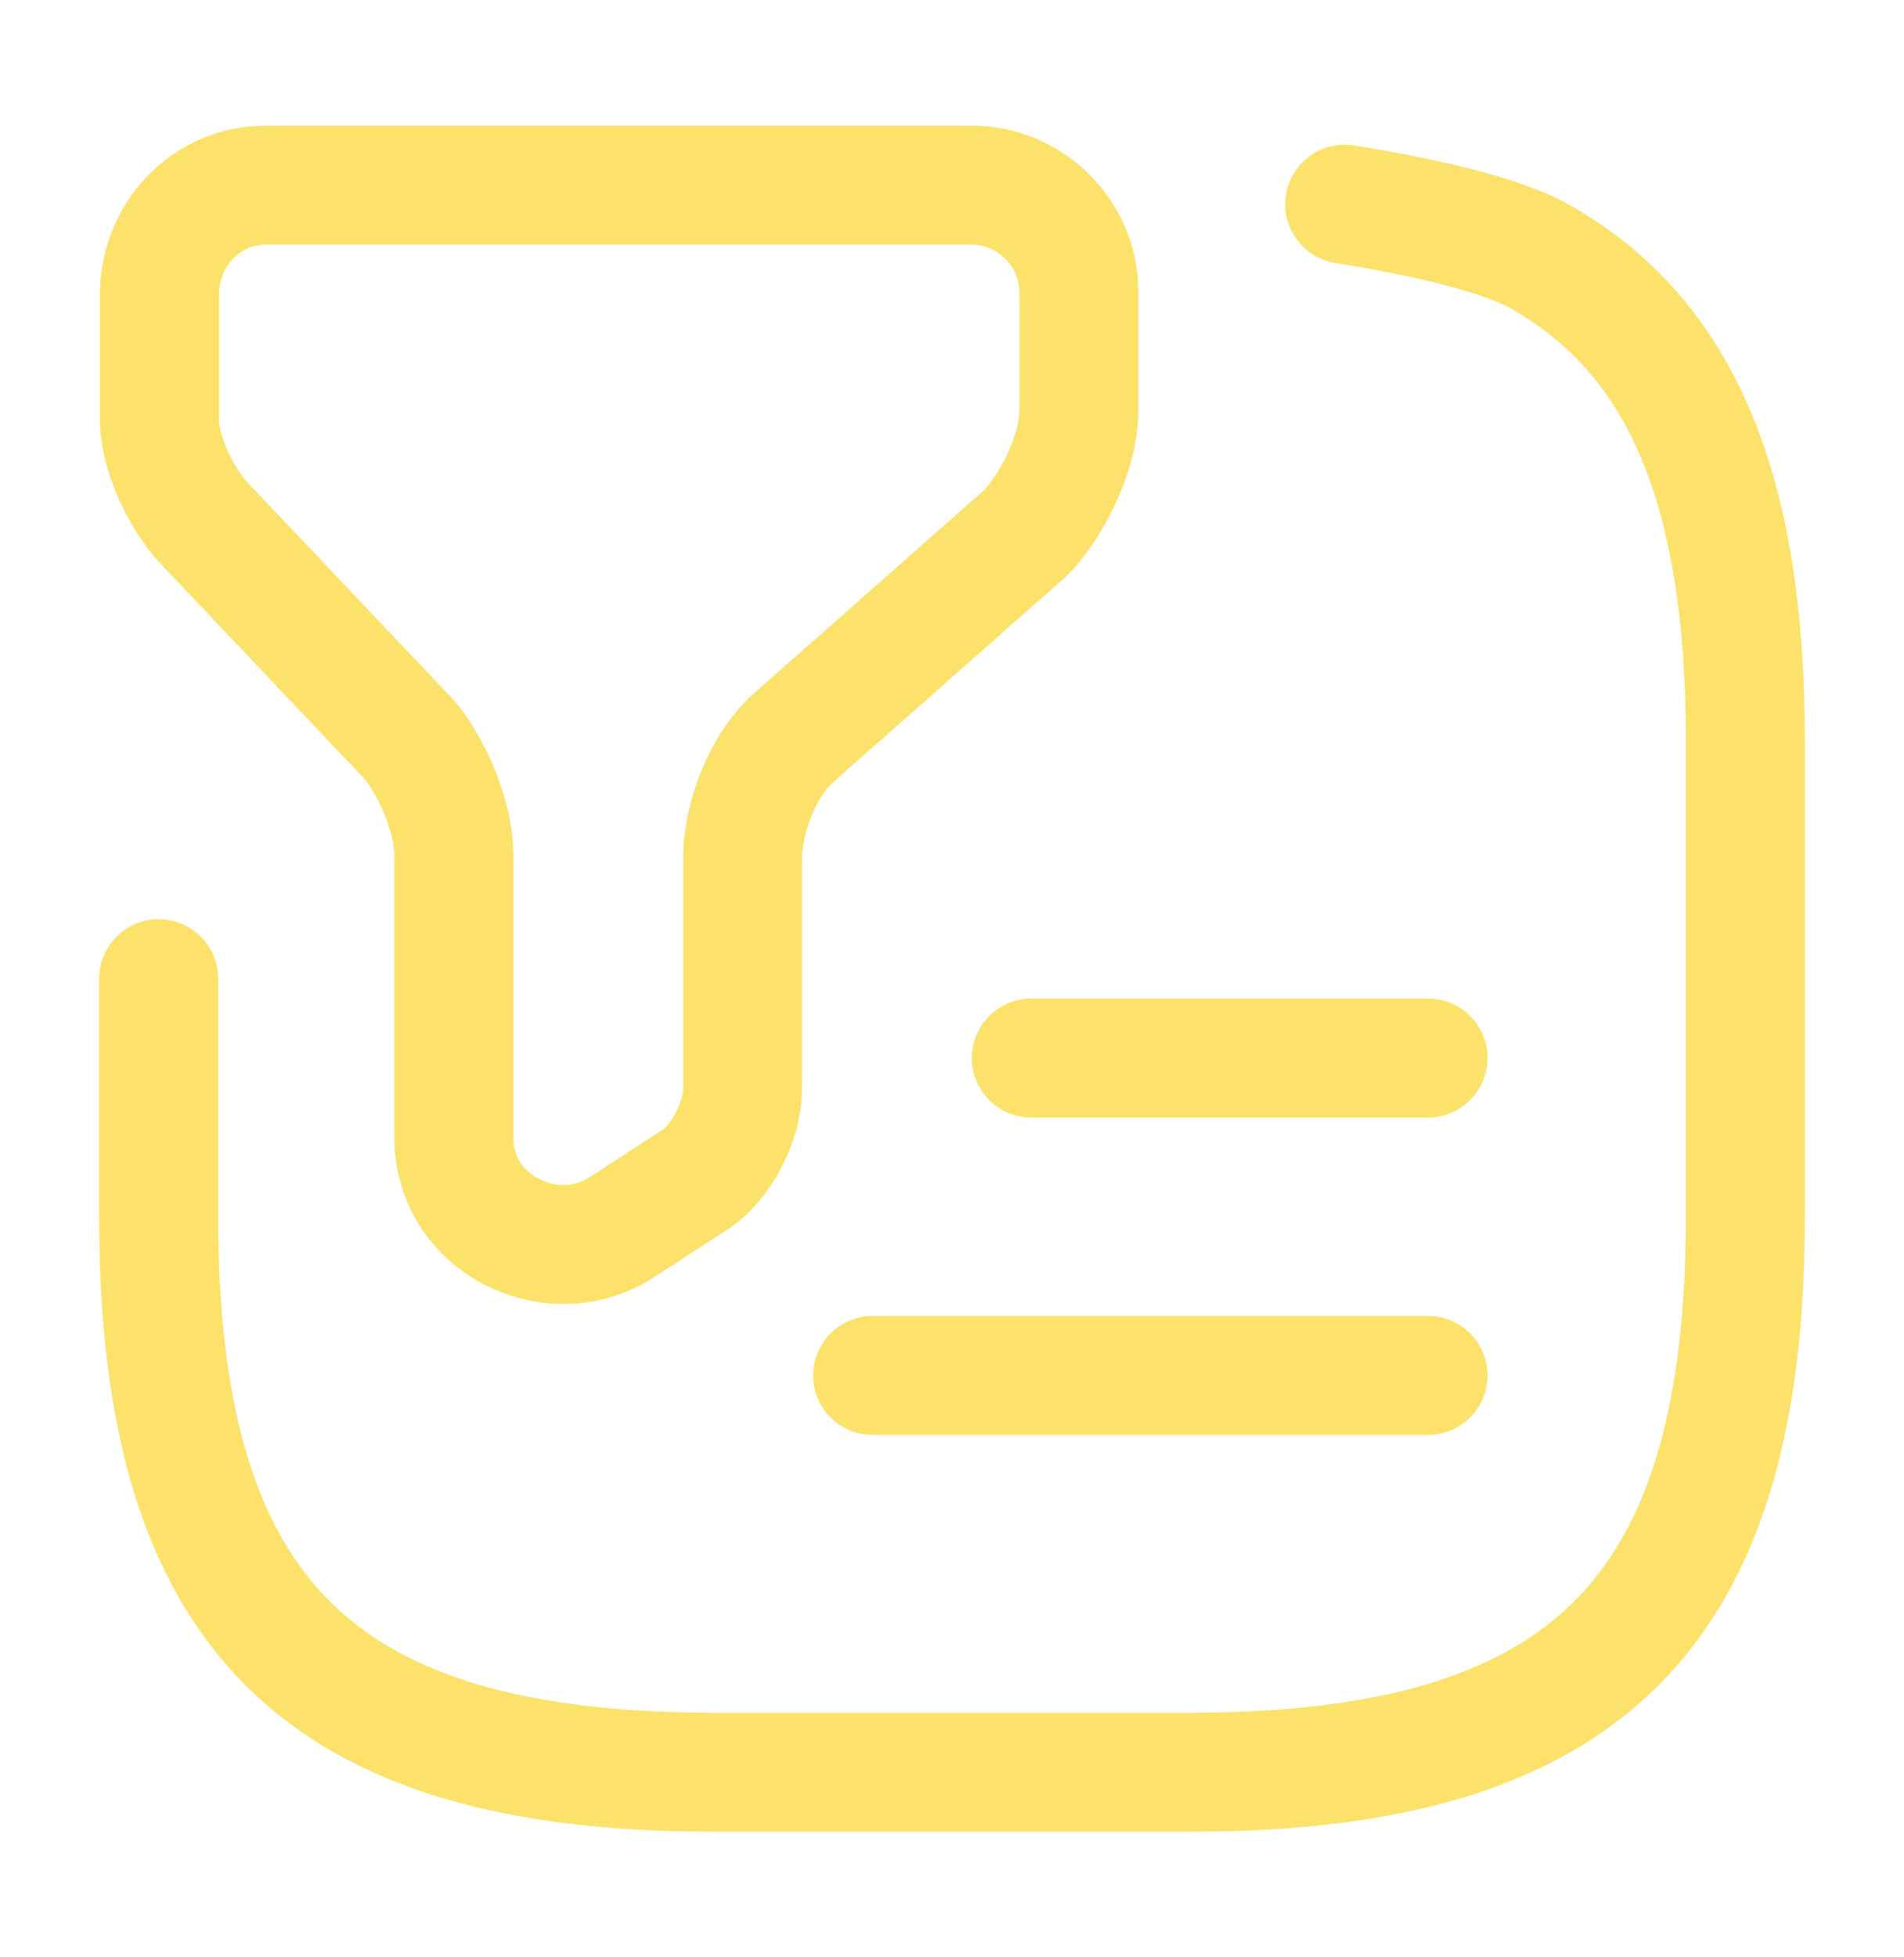
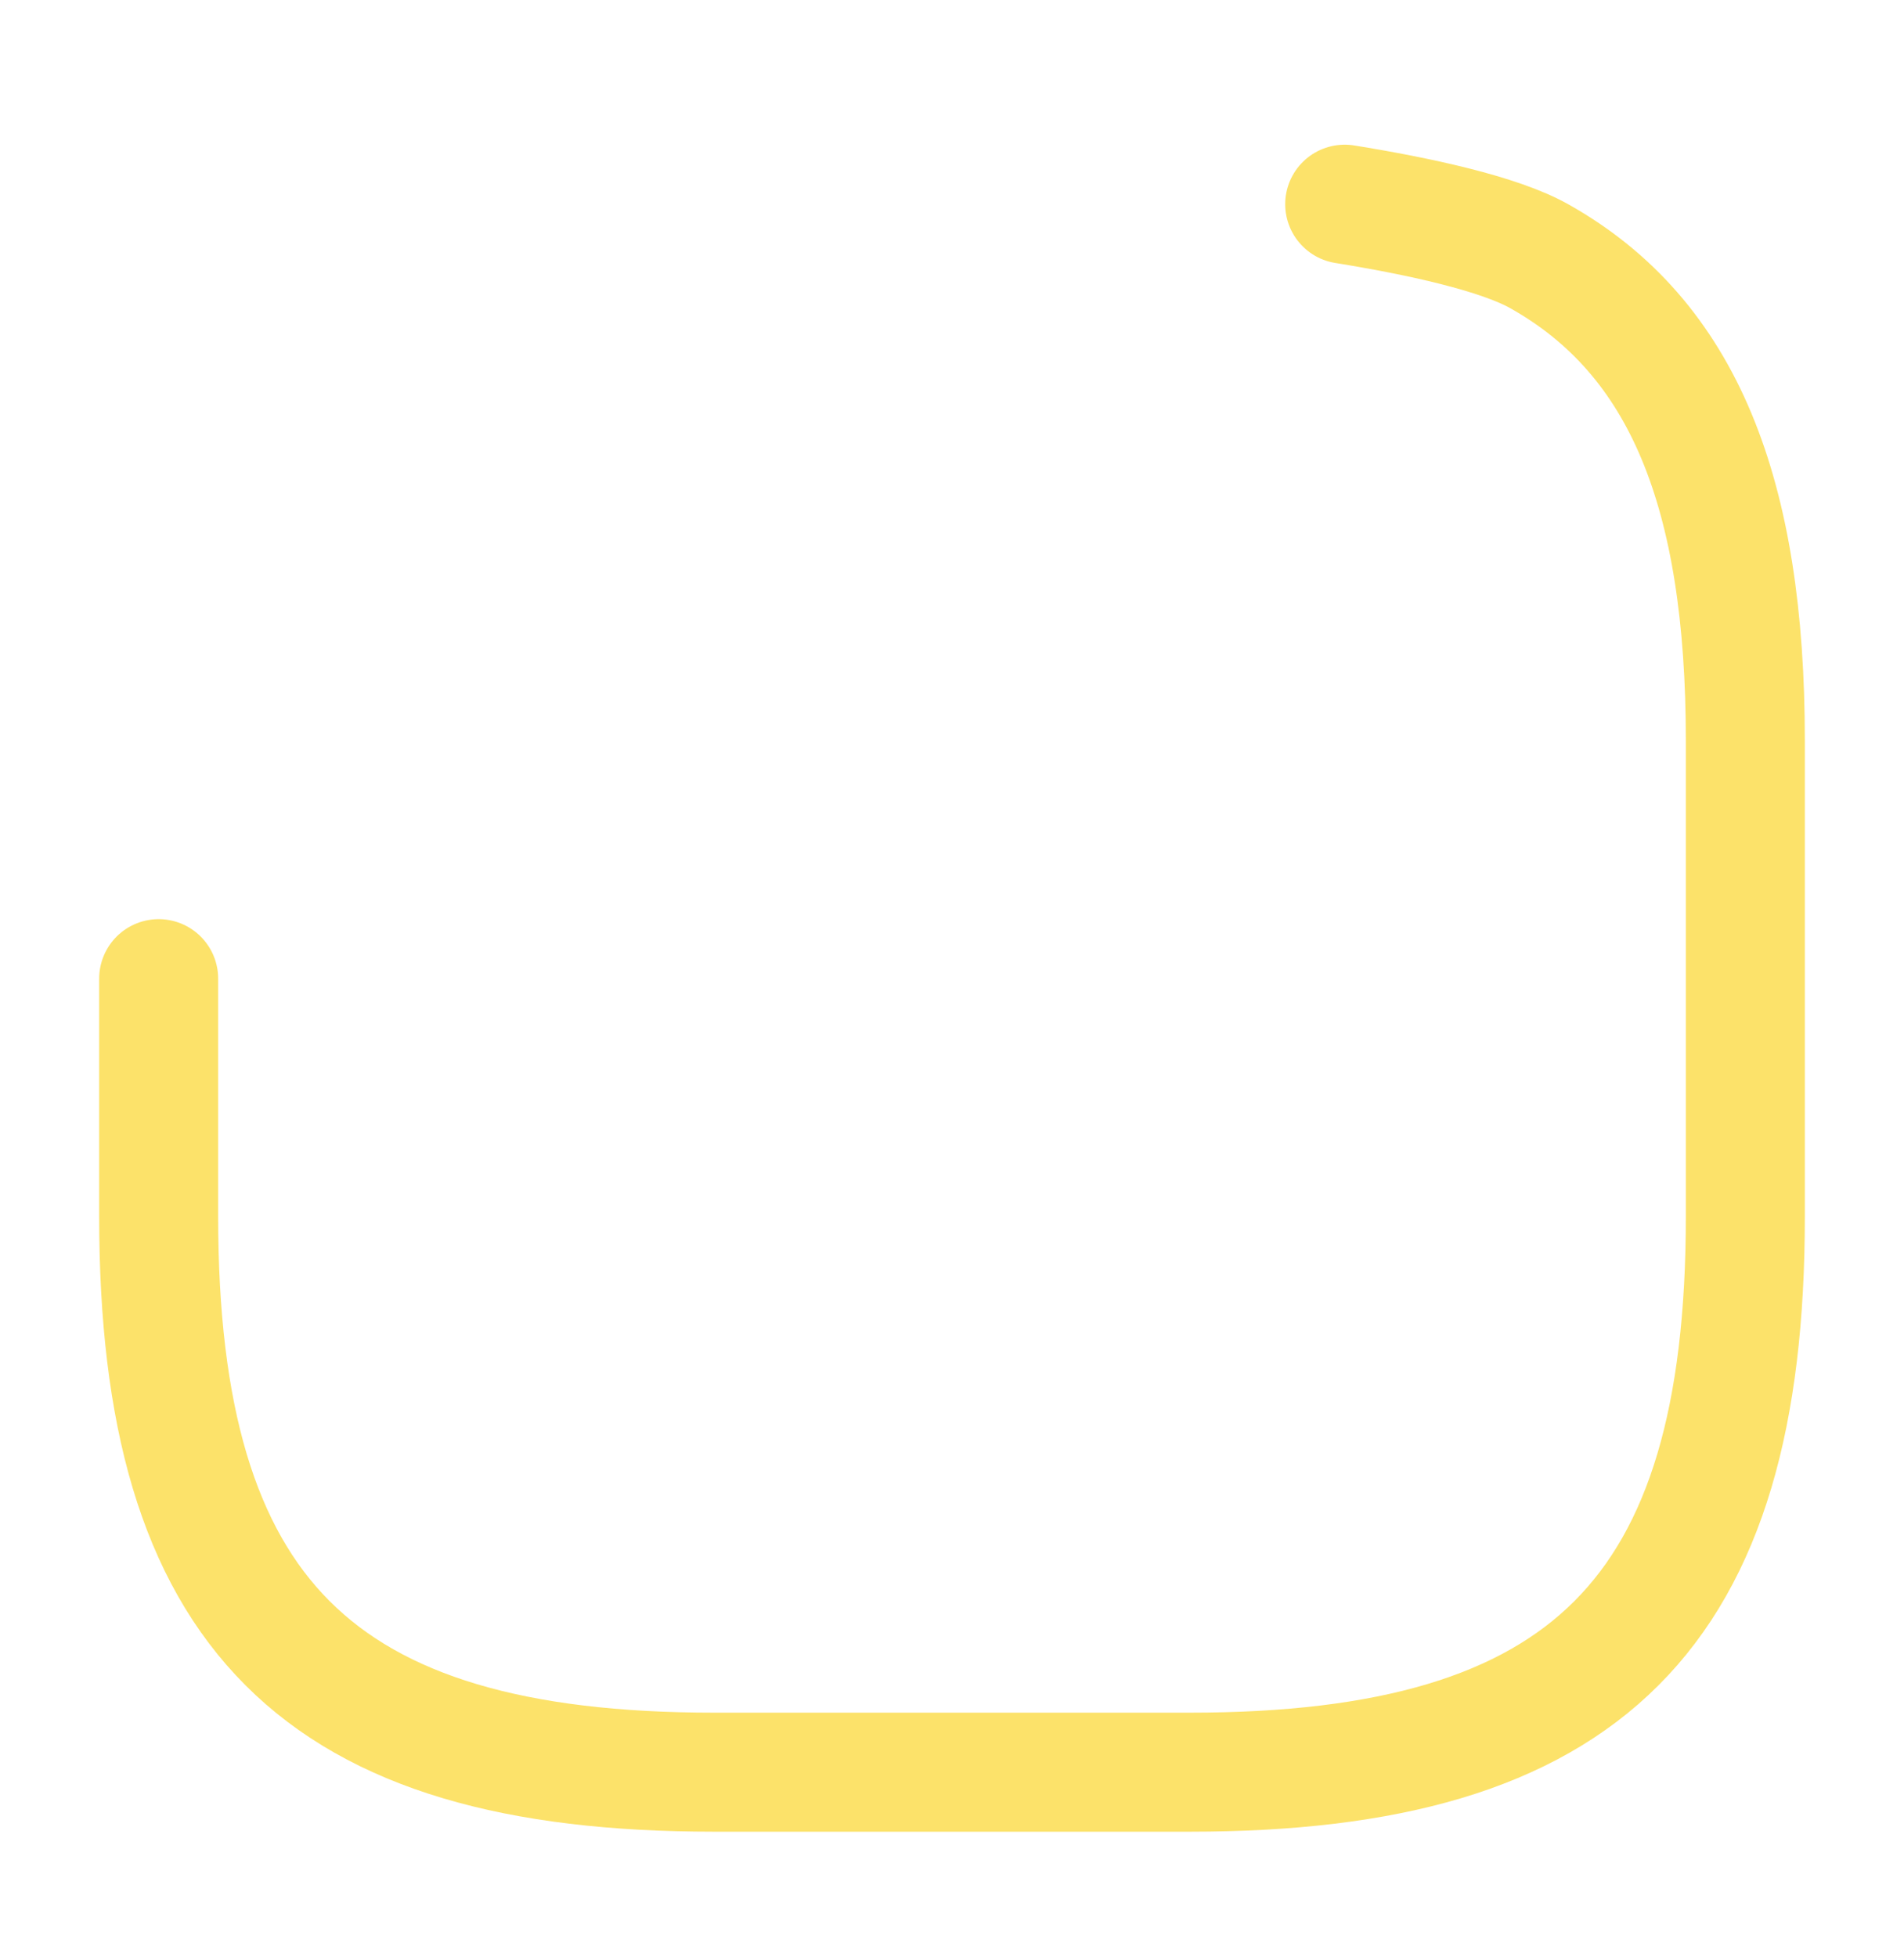
<svg xmlns="http://www.w3.org/2000/svg" width="36" height="37" viewBox="0 0 36 37" fill="none">
-   <path d="M5.025 3.5H18.375C19.485 3.5 20.4 4.415 20.4 5.525V7.745C20.4 8.555 19.89 9.56 19.395 10.07L15.045 13.91C14.445 14.42 14.04 15.425 14.04 16.235V20.585C14.04 21.185 13.635 21.995 13.125 22.31L11.715 23.225C10.395 24.035 8.58 23.12 8.58 21.5V16.145C8.58 15.44 8.175 14.525 7.77 14.015L3.93 9.965C3.42 9.455 3.015 8.555 3.015 7.94V5.615C3 4.415 3.915 3.5 5.025 3.5Z" stroke="#FCE26A" stroke-width="2.25" stroke-miterlimit="10" stroke-linecap="round" stroke-linejoin="round" />
  <path d="M3 18.5V23C3 30.5 6 33.5 13.5 33.5H22.5C30 33.5 33 30.5 33 23V14C33 9.32 31.83 6.38 29.115 4.85C28.35 4.415 26.82 4.085 25.425 3.86" stroke="#FCE26A" stroke-width="2.25" stroke-linecap="round" stroke-linejoin="round" />
-   <path d="M19.5 20H27" stroke="#FCE26A" stroke-width="2.25" stroke-linecap="round" stroke-linejoin="round" />
-   <path d="M16.5 26H27" stroke="#FCE26A" stroke-width="2.25" stroke-linecap="round" stroke-linejoin="round" />
</svg>